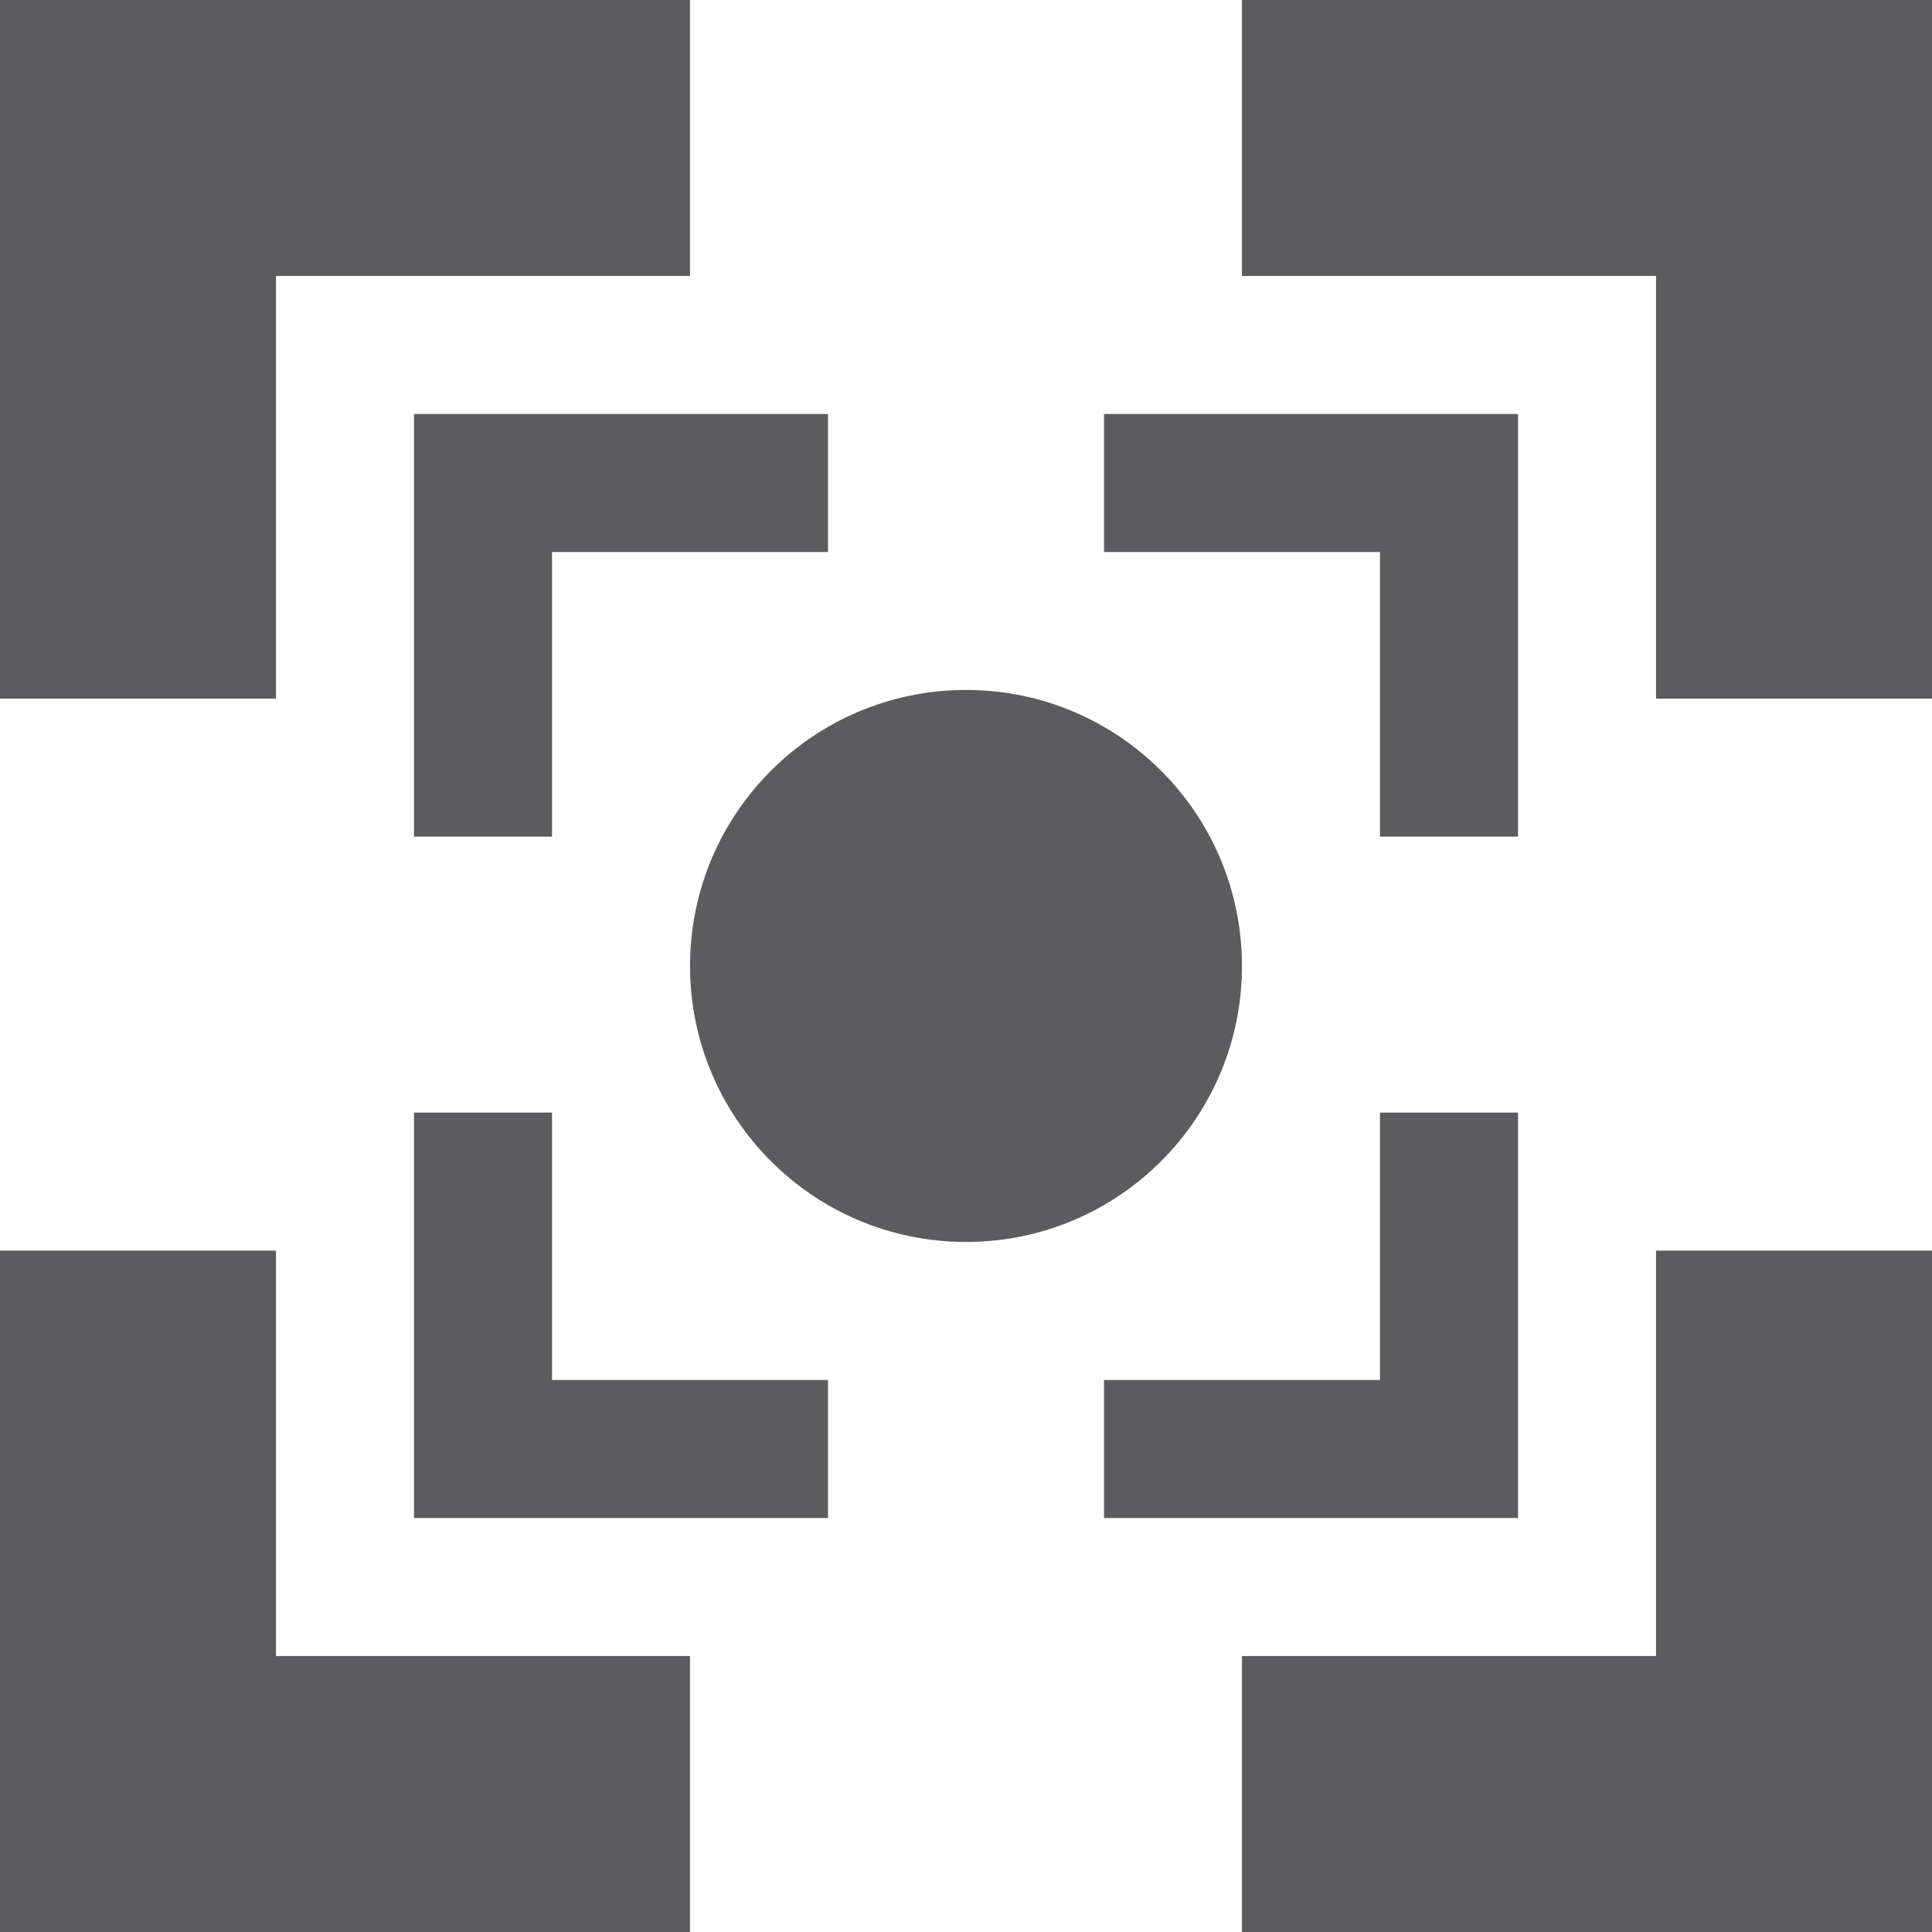
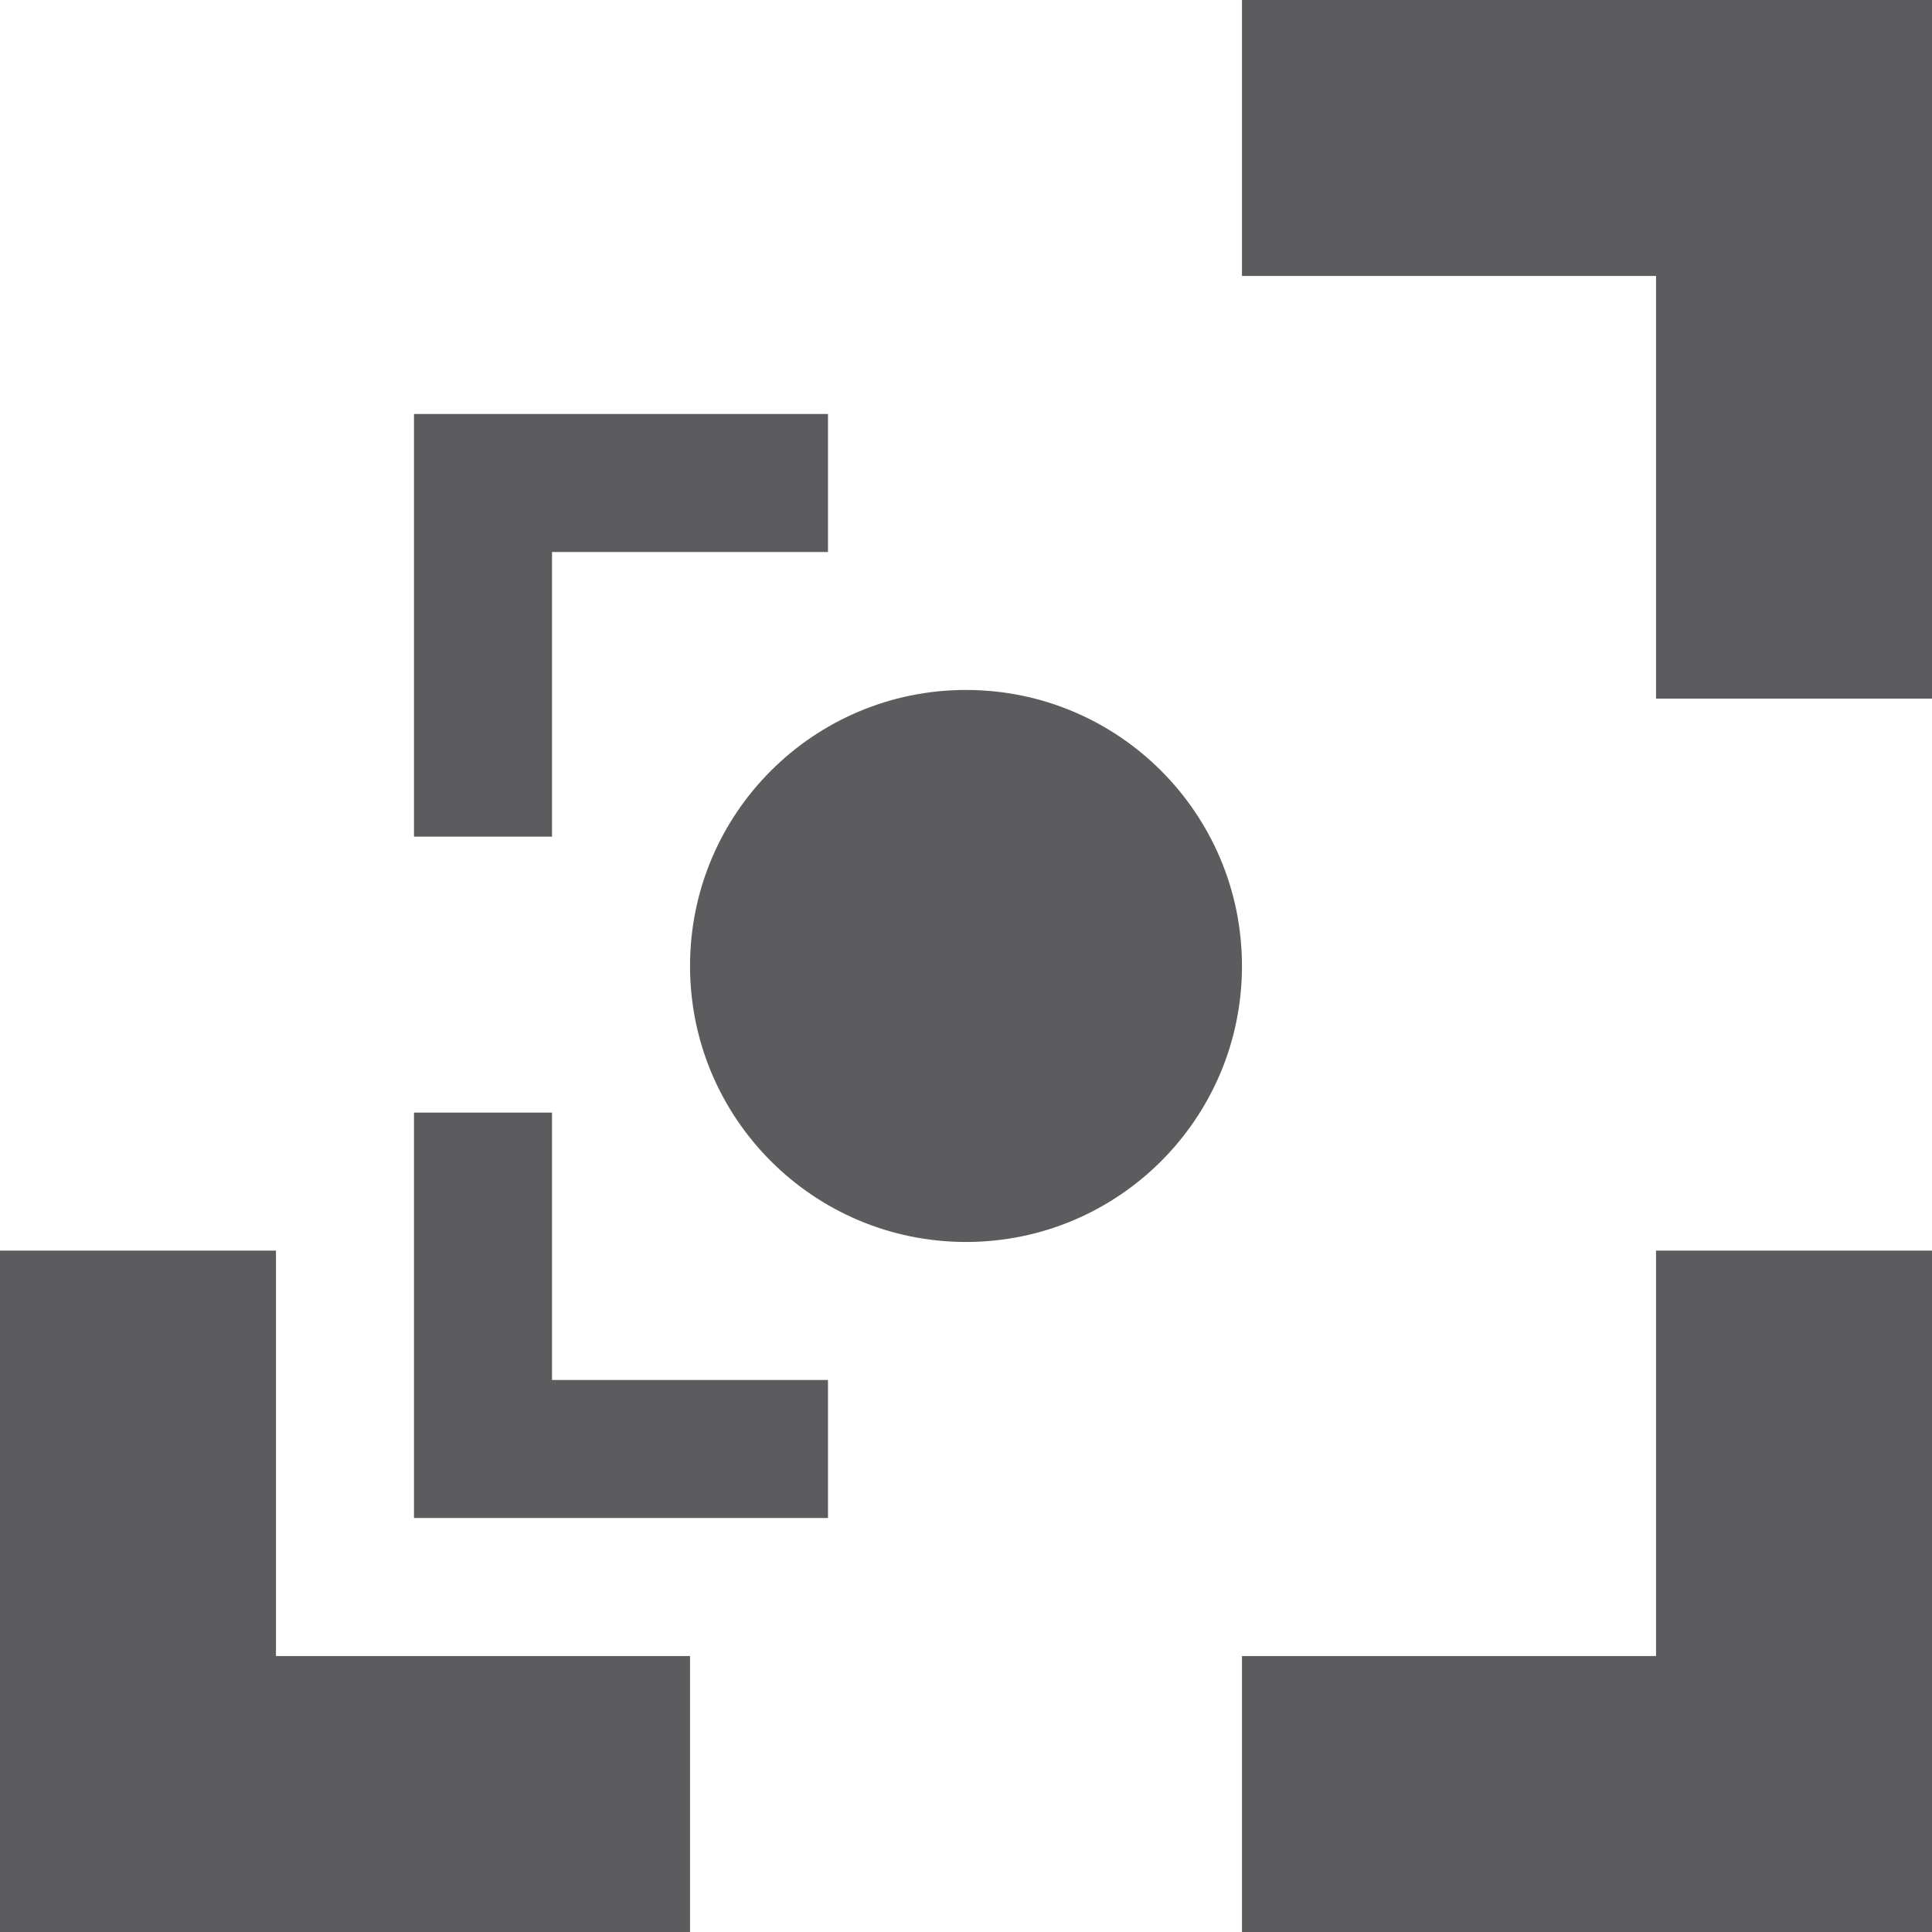
<svg xmlns="http://www.w3.org/2000/svg" width="25" height="25" viewBox="0 0 25 25" fill="none">
  <path d="M16.071 12.5C16.071 14.472 14.473 16.071 12.5 16.071C10.528 16.071 8.929 14.472 8.929 12.5C8.929 10.527 10.528 8.928 12.5 8.928C14.473 8.928 16.071 10.527 16.071 12.5Z" fill="#18171C" fill-opacity="0.7" />
-   <path d="M8.929 0H0V9.04H3.571V3.571H8.929V0Z" fill="#18171C" fill-opacity="0.7" />
  <path d="M16.071 3.571V0H25V9.04H21.429V3.571H16.071Z" fill="#18171C" fill-opacity="0.7" />
  <path d="M10.714 5.357H5.357V10.826H7.143V7.143H10.714V5.357Z" fill="#18171C" fill-opacity="0.7" />
-   <path d="M14.286 7.143V5.357H19.643V10.826H17.857V7.143H14.286Z" fill="#18171C" fill-opacity="0.7" />
-   <path d="M17.857 14.397V17.857H14.286V19.643H19.643V14.397H17.857Z" fill="#18171C" fill-opacity="0.7" />
  <path d="M21.429 16.183V21.429H16.071V25H25V16.183H21.429Z" fill="#18171C" fill-opacity="0.7" />
  <path d="M8.929 25V21.429H3.571V16.183H0V25H8.929Z" fill="#18171C" fill-opacity="0.7" />
  <path d="M5.357 14.397V19.643H10.714V17.857H7.143V14.397H5.357Z" fill="#18171C" fill-opacity="0.7" />
</svg>